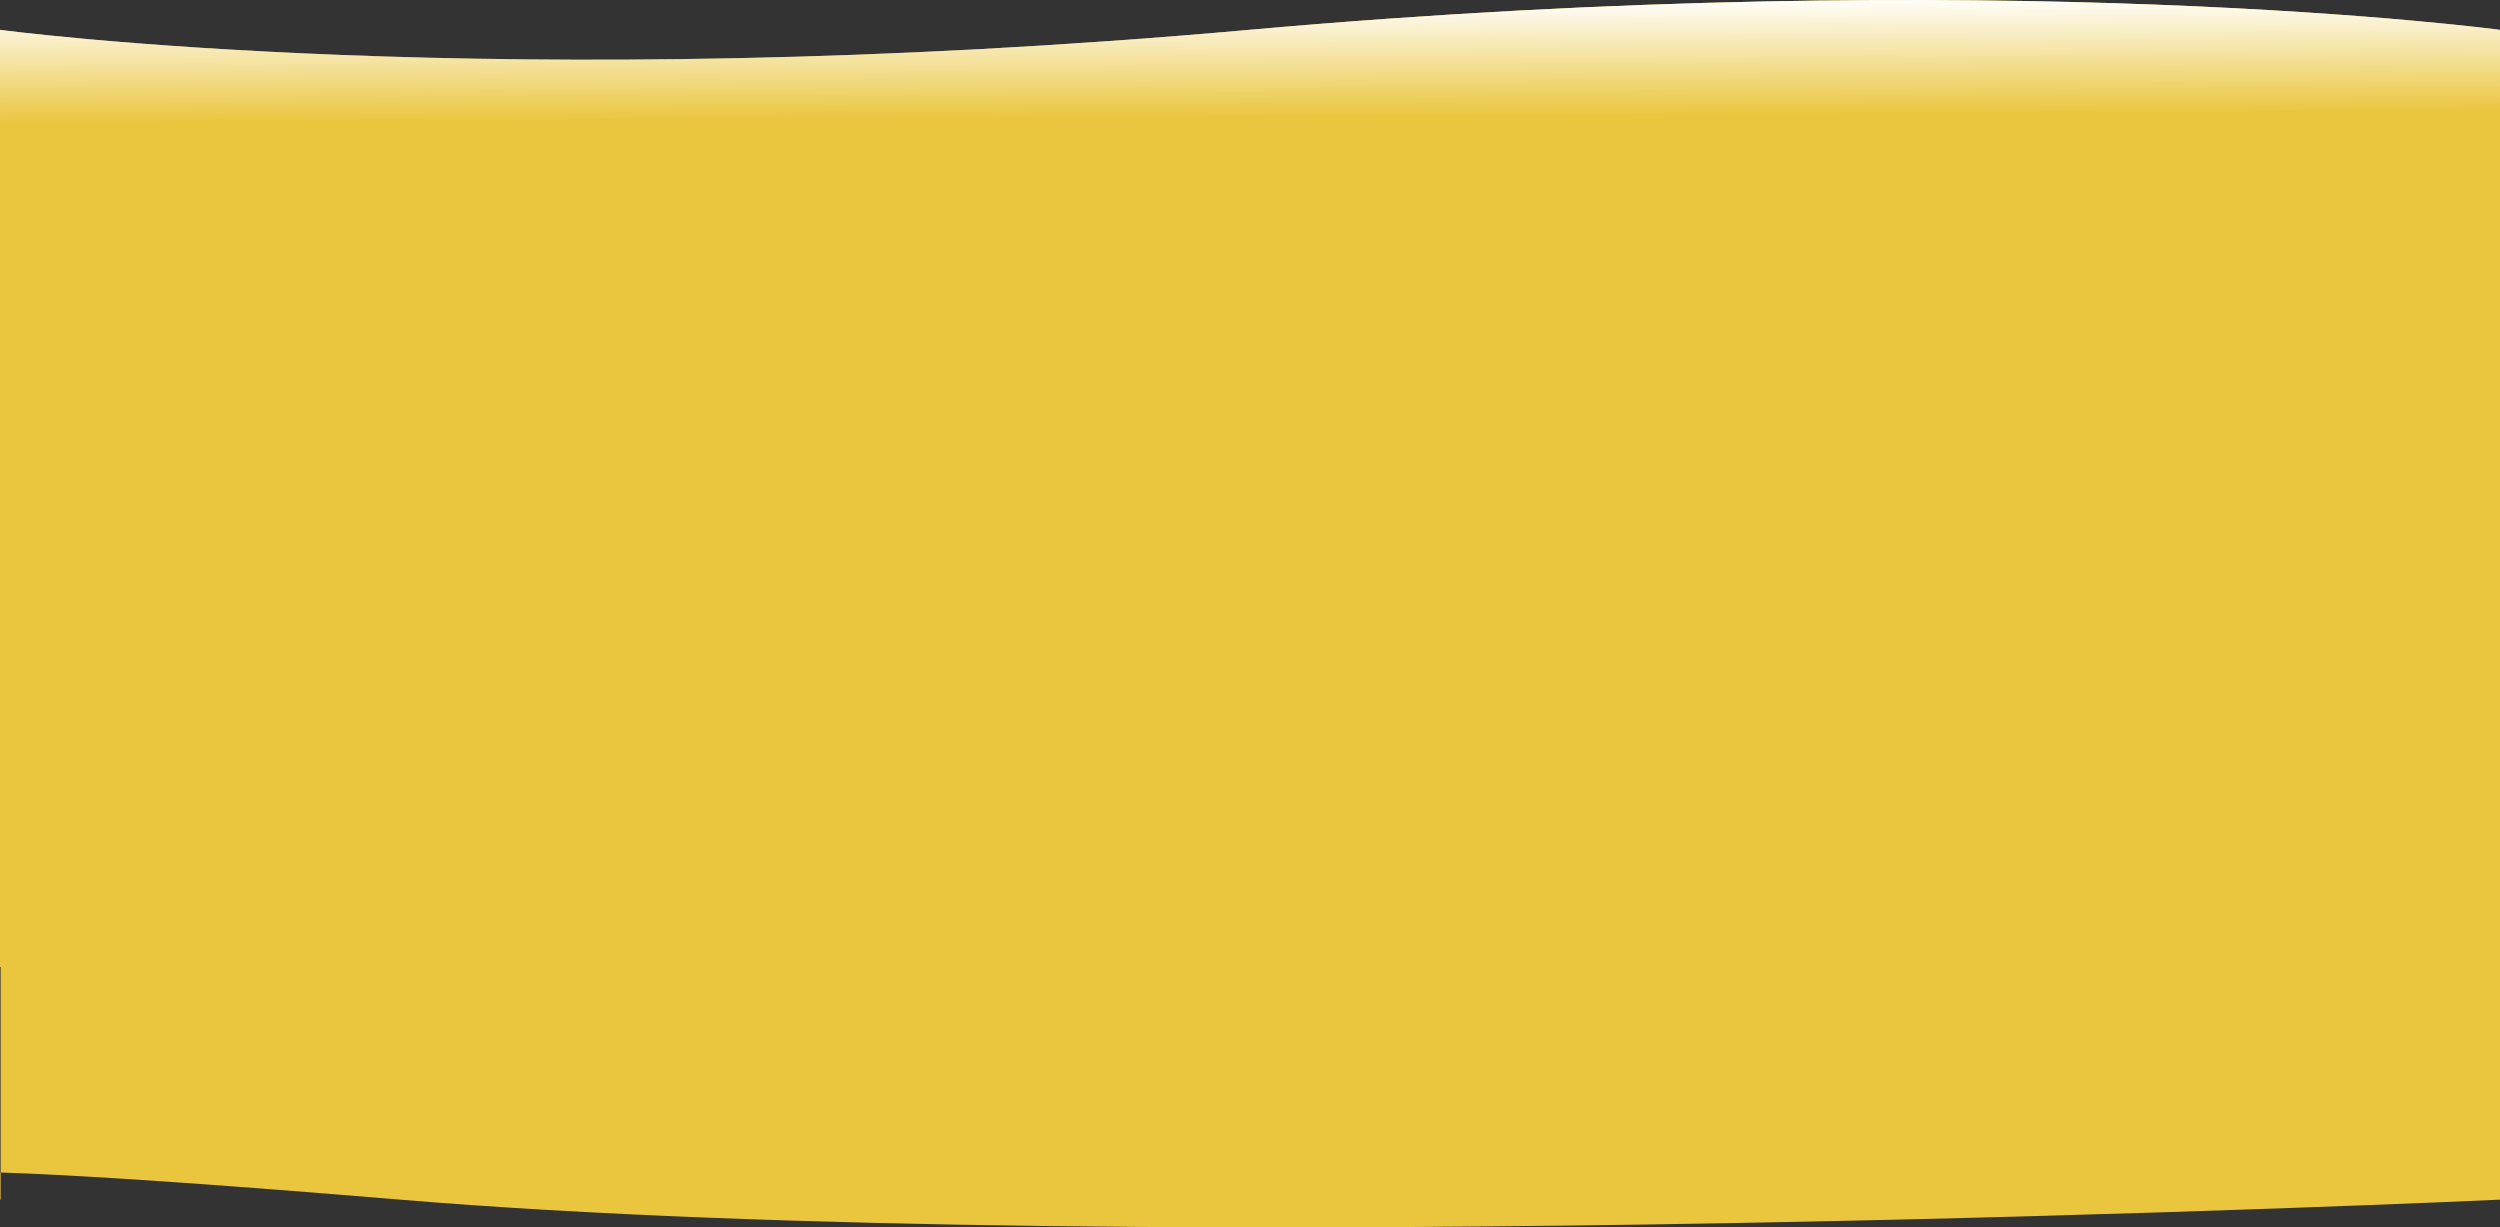
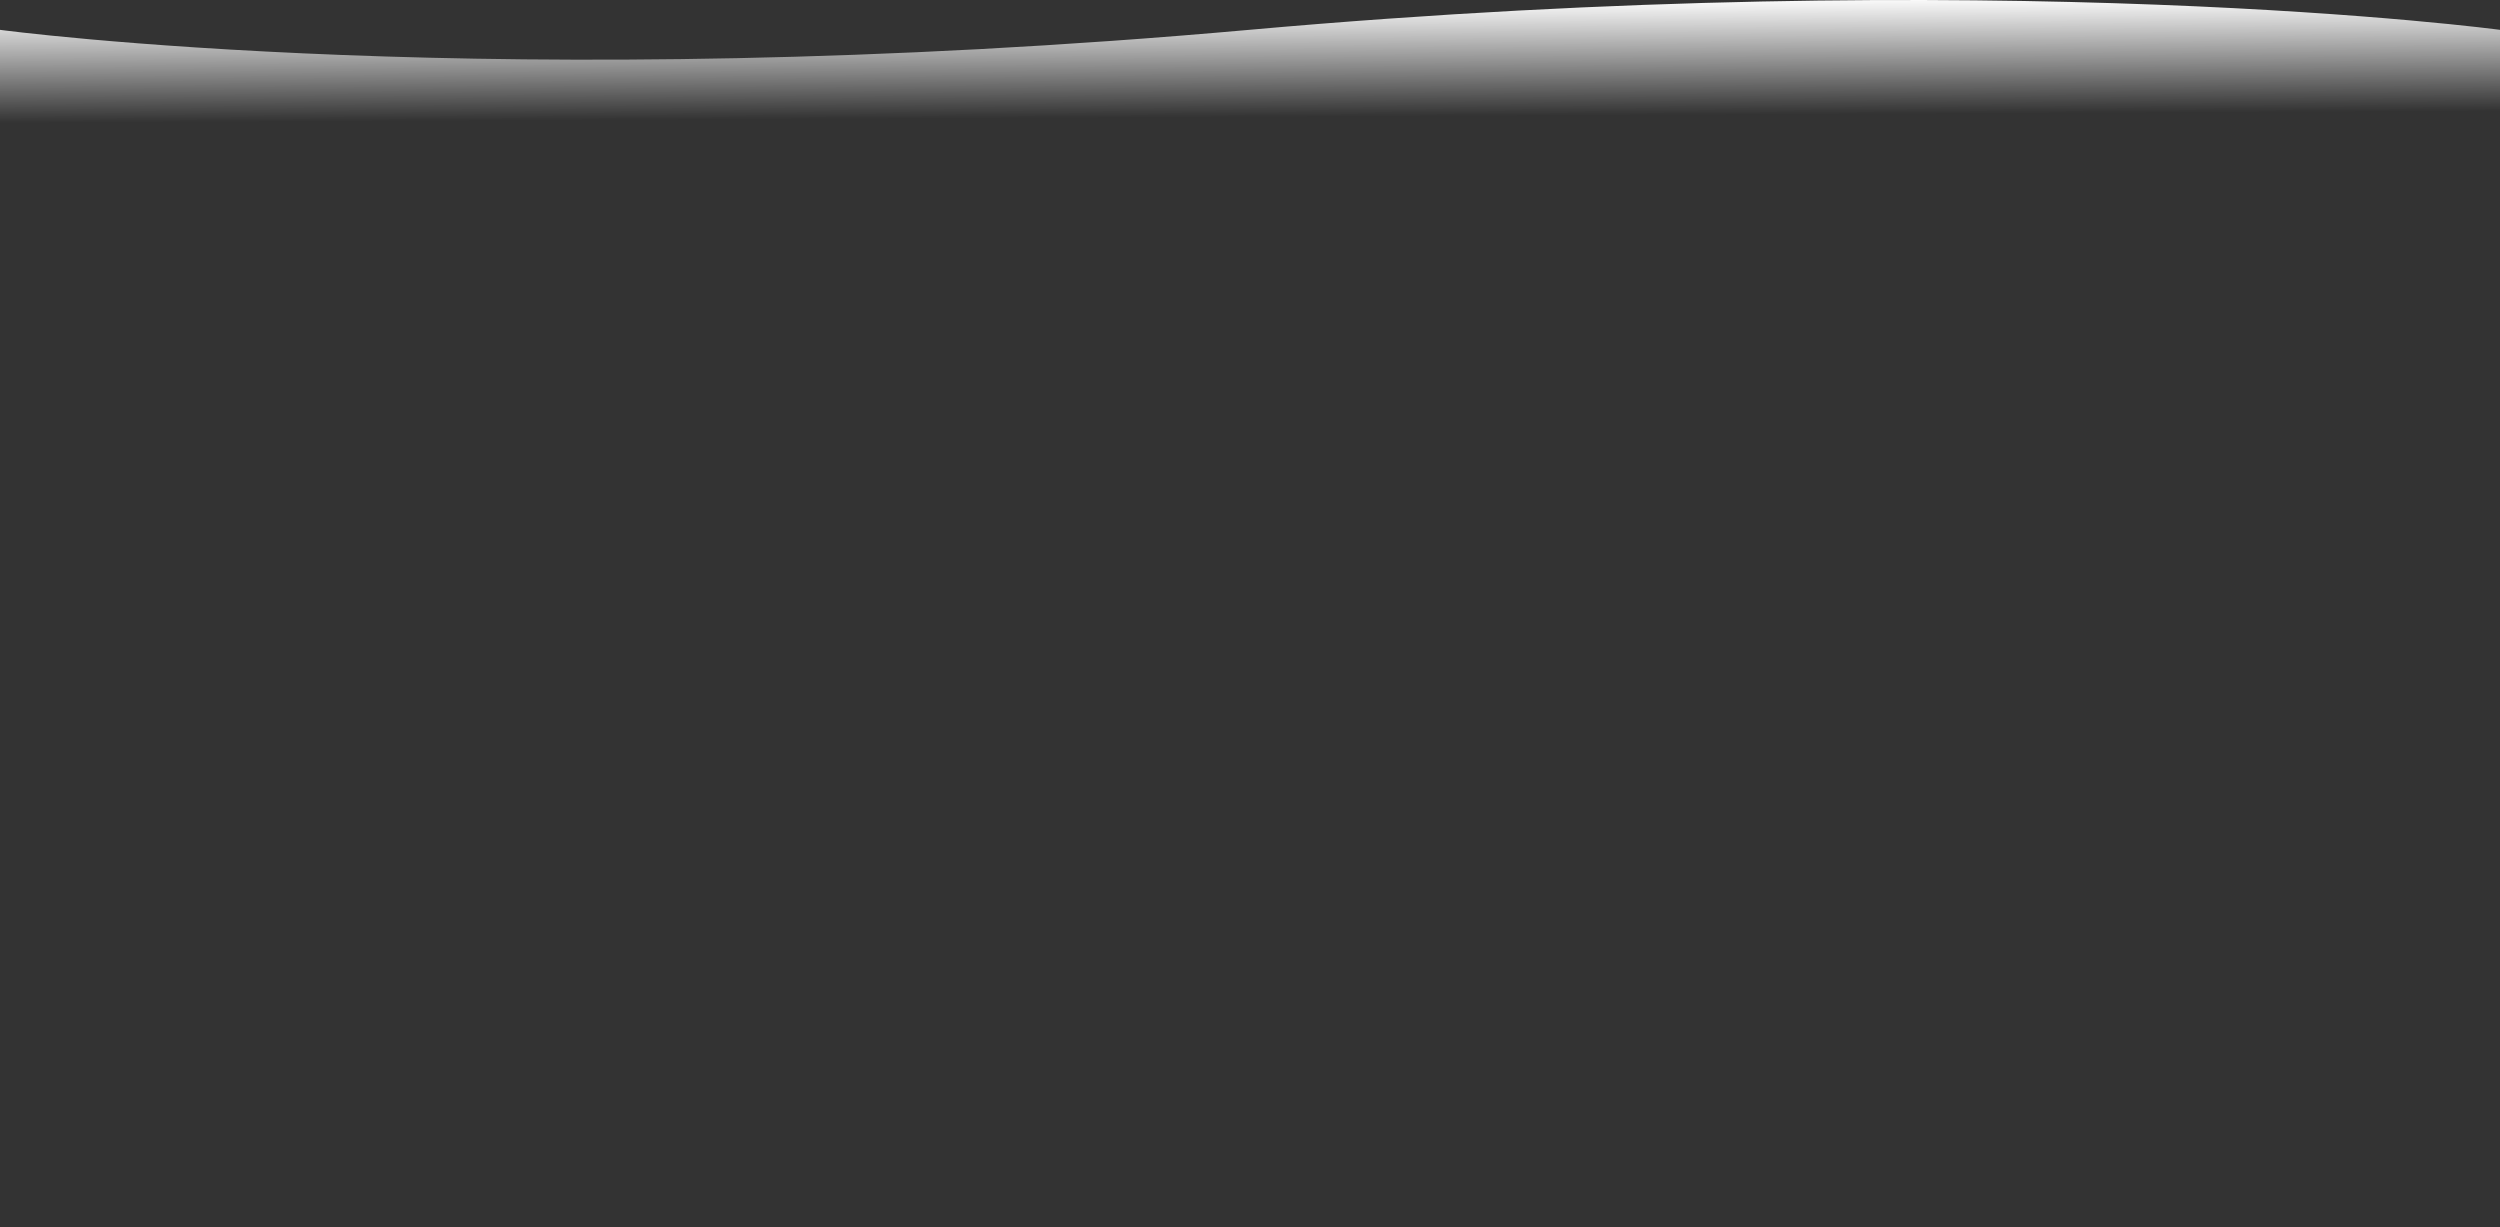
<svg xmlns="http://www.w3.org/2000/svg" width="1440" height="707" viewBox="0 0 1440 707" fill="none">
  <rect x="0" y="0" width="1440" height="707" fill="#333333" stroke="none" />
-   <path fill-rule="evenodd" clip-rule="evenodd" d="M719.5 17.191C287 55.87 2.96699e-06 17.191 2.96699e-06 17.191V557H0.355V675.359C-106.194 672.019 0.355 690.982 0.355 690.982V675.359C40.694 676.623 111.579 681.084 230.355 690.982C662.855 727.022 1440.35 690.982 1440.35 690.982V188H1440V17.191C1440 17.191 1152 -21.488 719.5 17.191Z" fill="#EAC63F" />
-   <path fill-rule="evenodd" clip-rule="evenodd" d="M719.5 17.191C287 55.87 2.96699e-06 17.191 2.96699e-06 17.191V557H0.355V675.359C-106.194 672.019 0.355 690.982 0.355 690.982V675.359C40.694 676.623 111.579 681.084 230.355 690.982C662.855 727.022 1440.35 690.982 1440.35 690.982V188H1440V17.191C1440 17.191 1152 -21.488 719.5 17.191Z" fill="url(#paint0_linear)" />
+   <path fill-rule="evenodd" clip-rule="evenodd" d="M719.5 17.191C287 55.87 2.96699e-06 17.191 2.96699e-06 17.191V557H0.355V675.359C-106.194 672.019 0.355 690.982 0.355 690.982V675.359C662.855 727.022 1440.35 690.982 1440.35 690.982V188H1440V17.191C1440 17.191 1152 -21.488 719.5 17.191Z" fill="url(#paint0_linear)" />
  <defs>
    <linearGradient id="paint0_linear" x1="696.678" y1="0" x2="697" y2="67.5" gradientUnits="userSpaceOnUse">
      <stop stop-color="white" />
      <stop offset="1" stop-color="white" stop-opacity="0" />
    </linearGradient>
  </defs>
</svg>